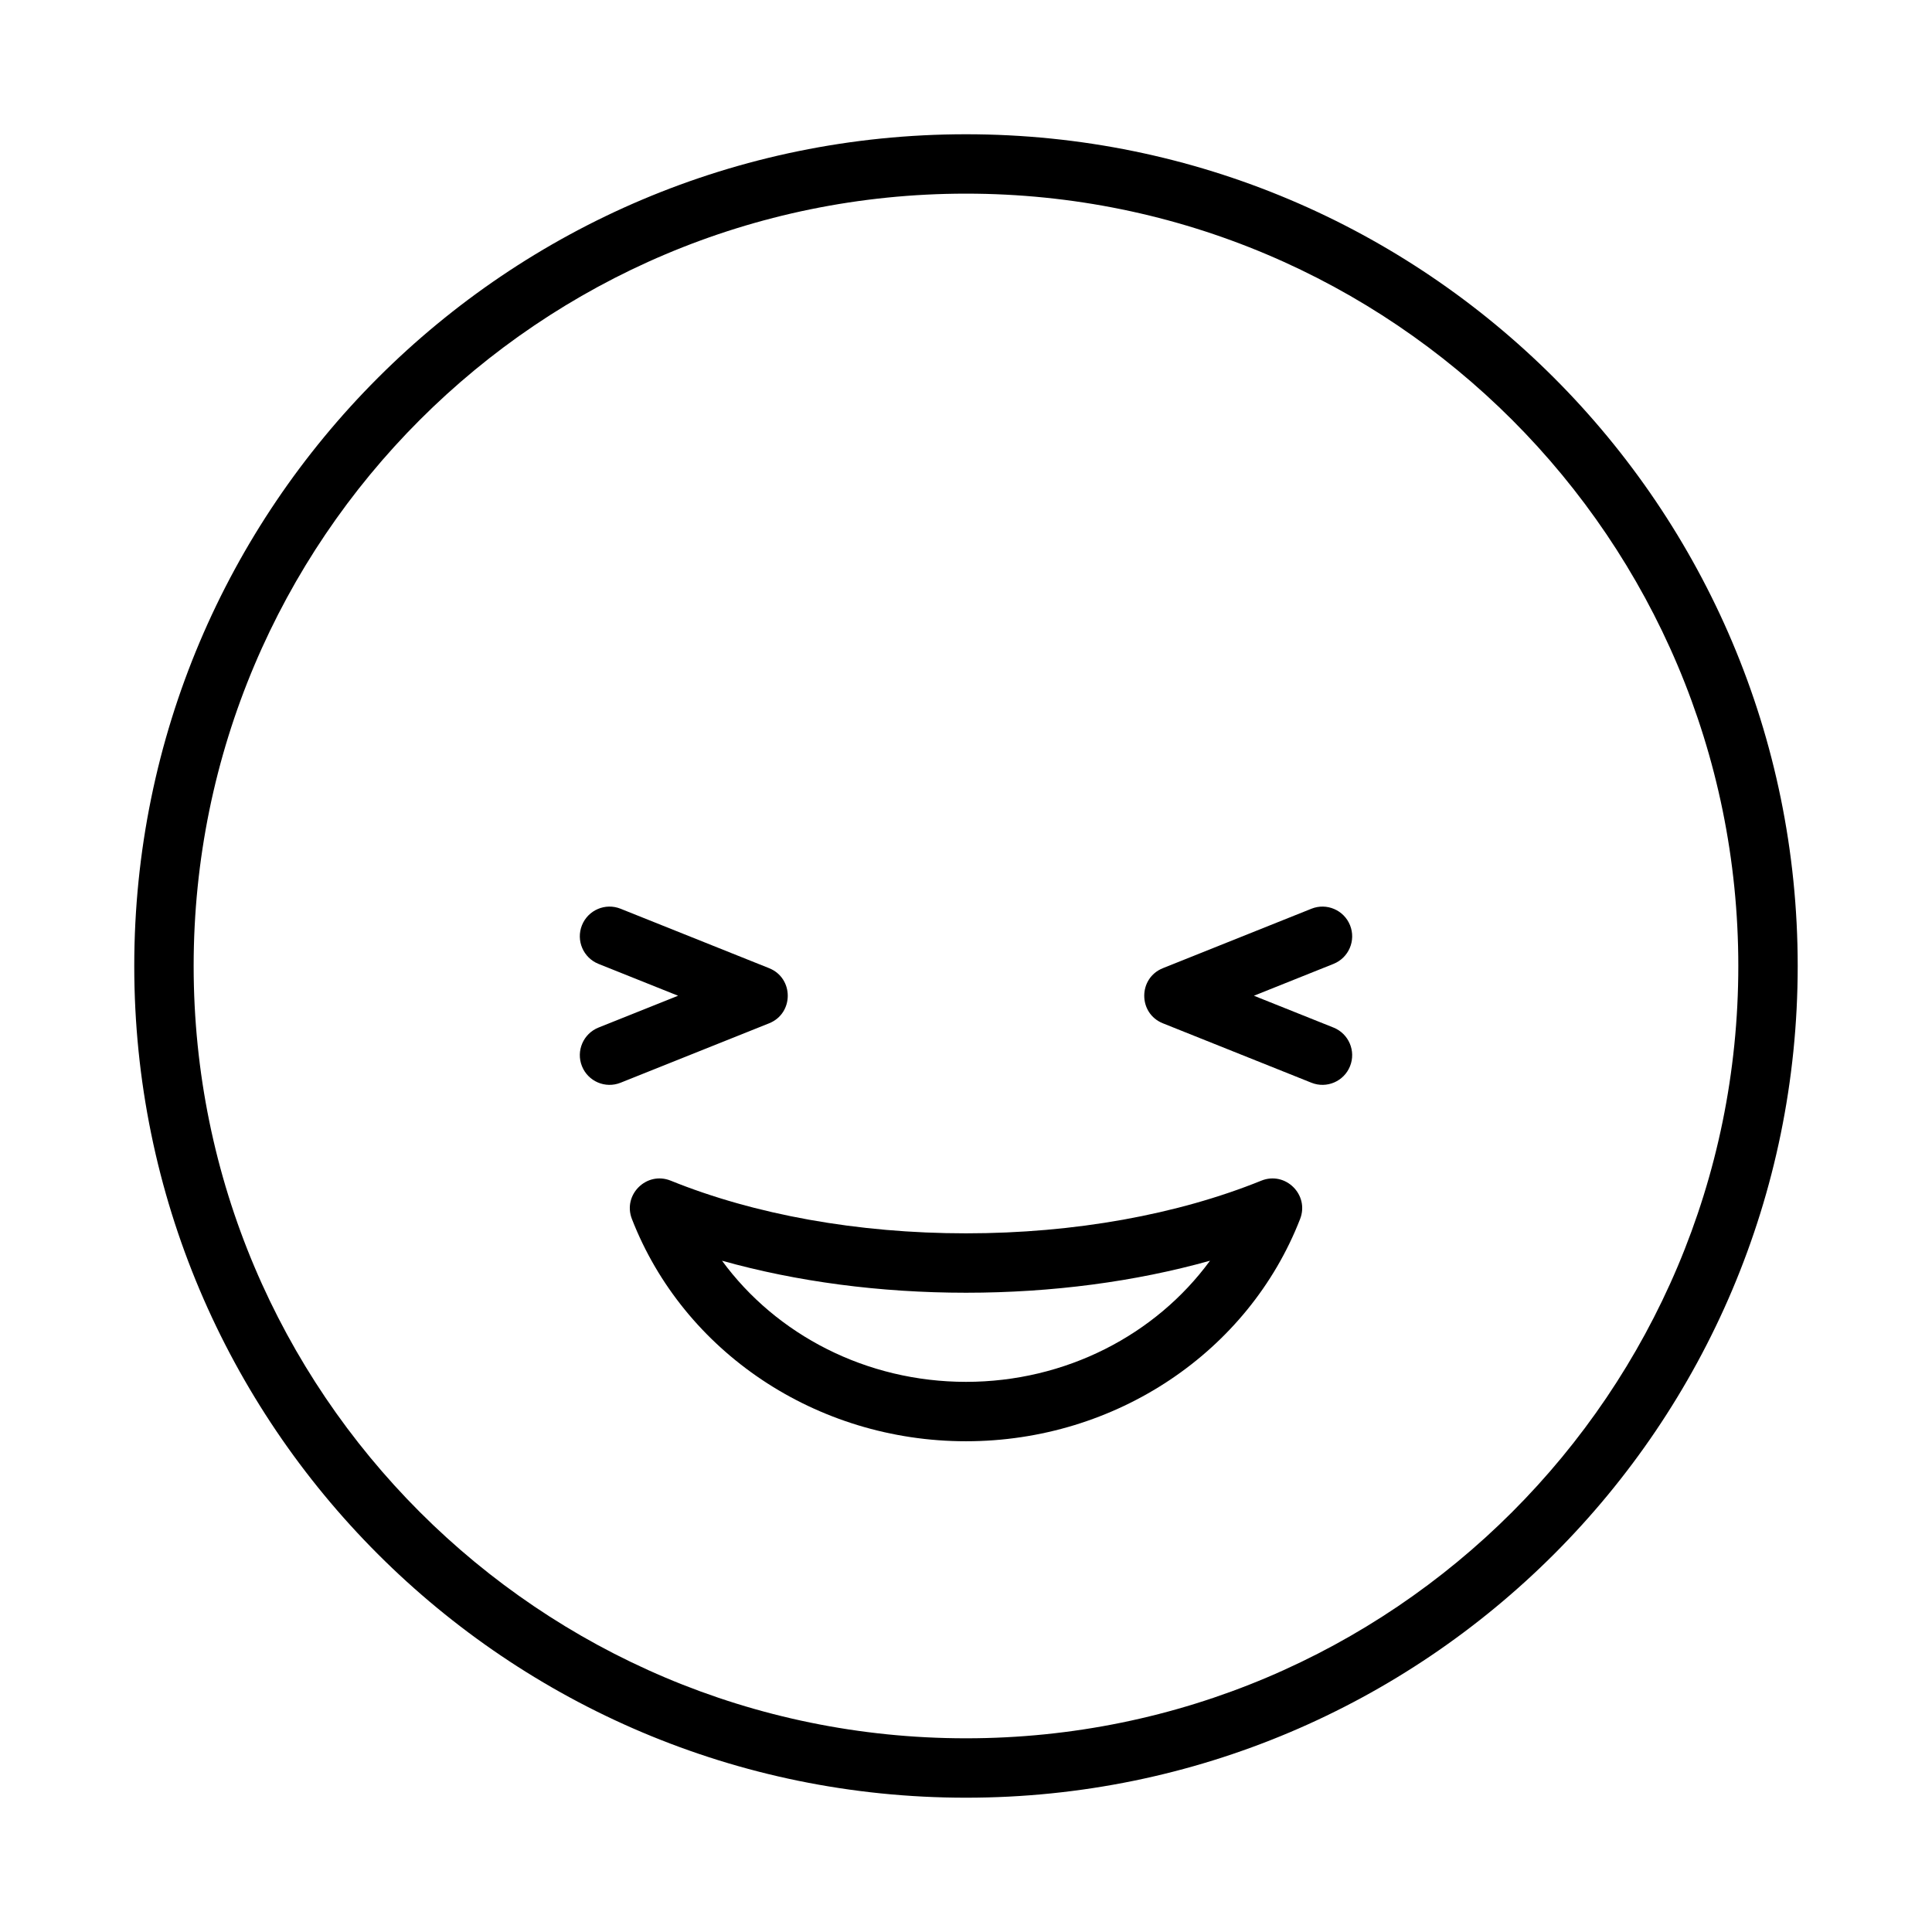
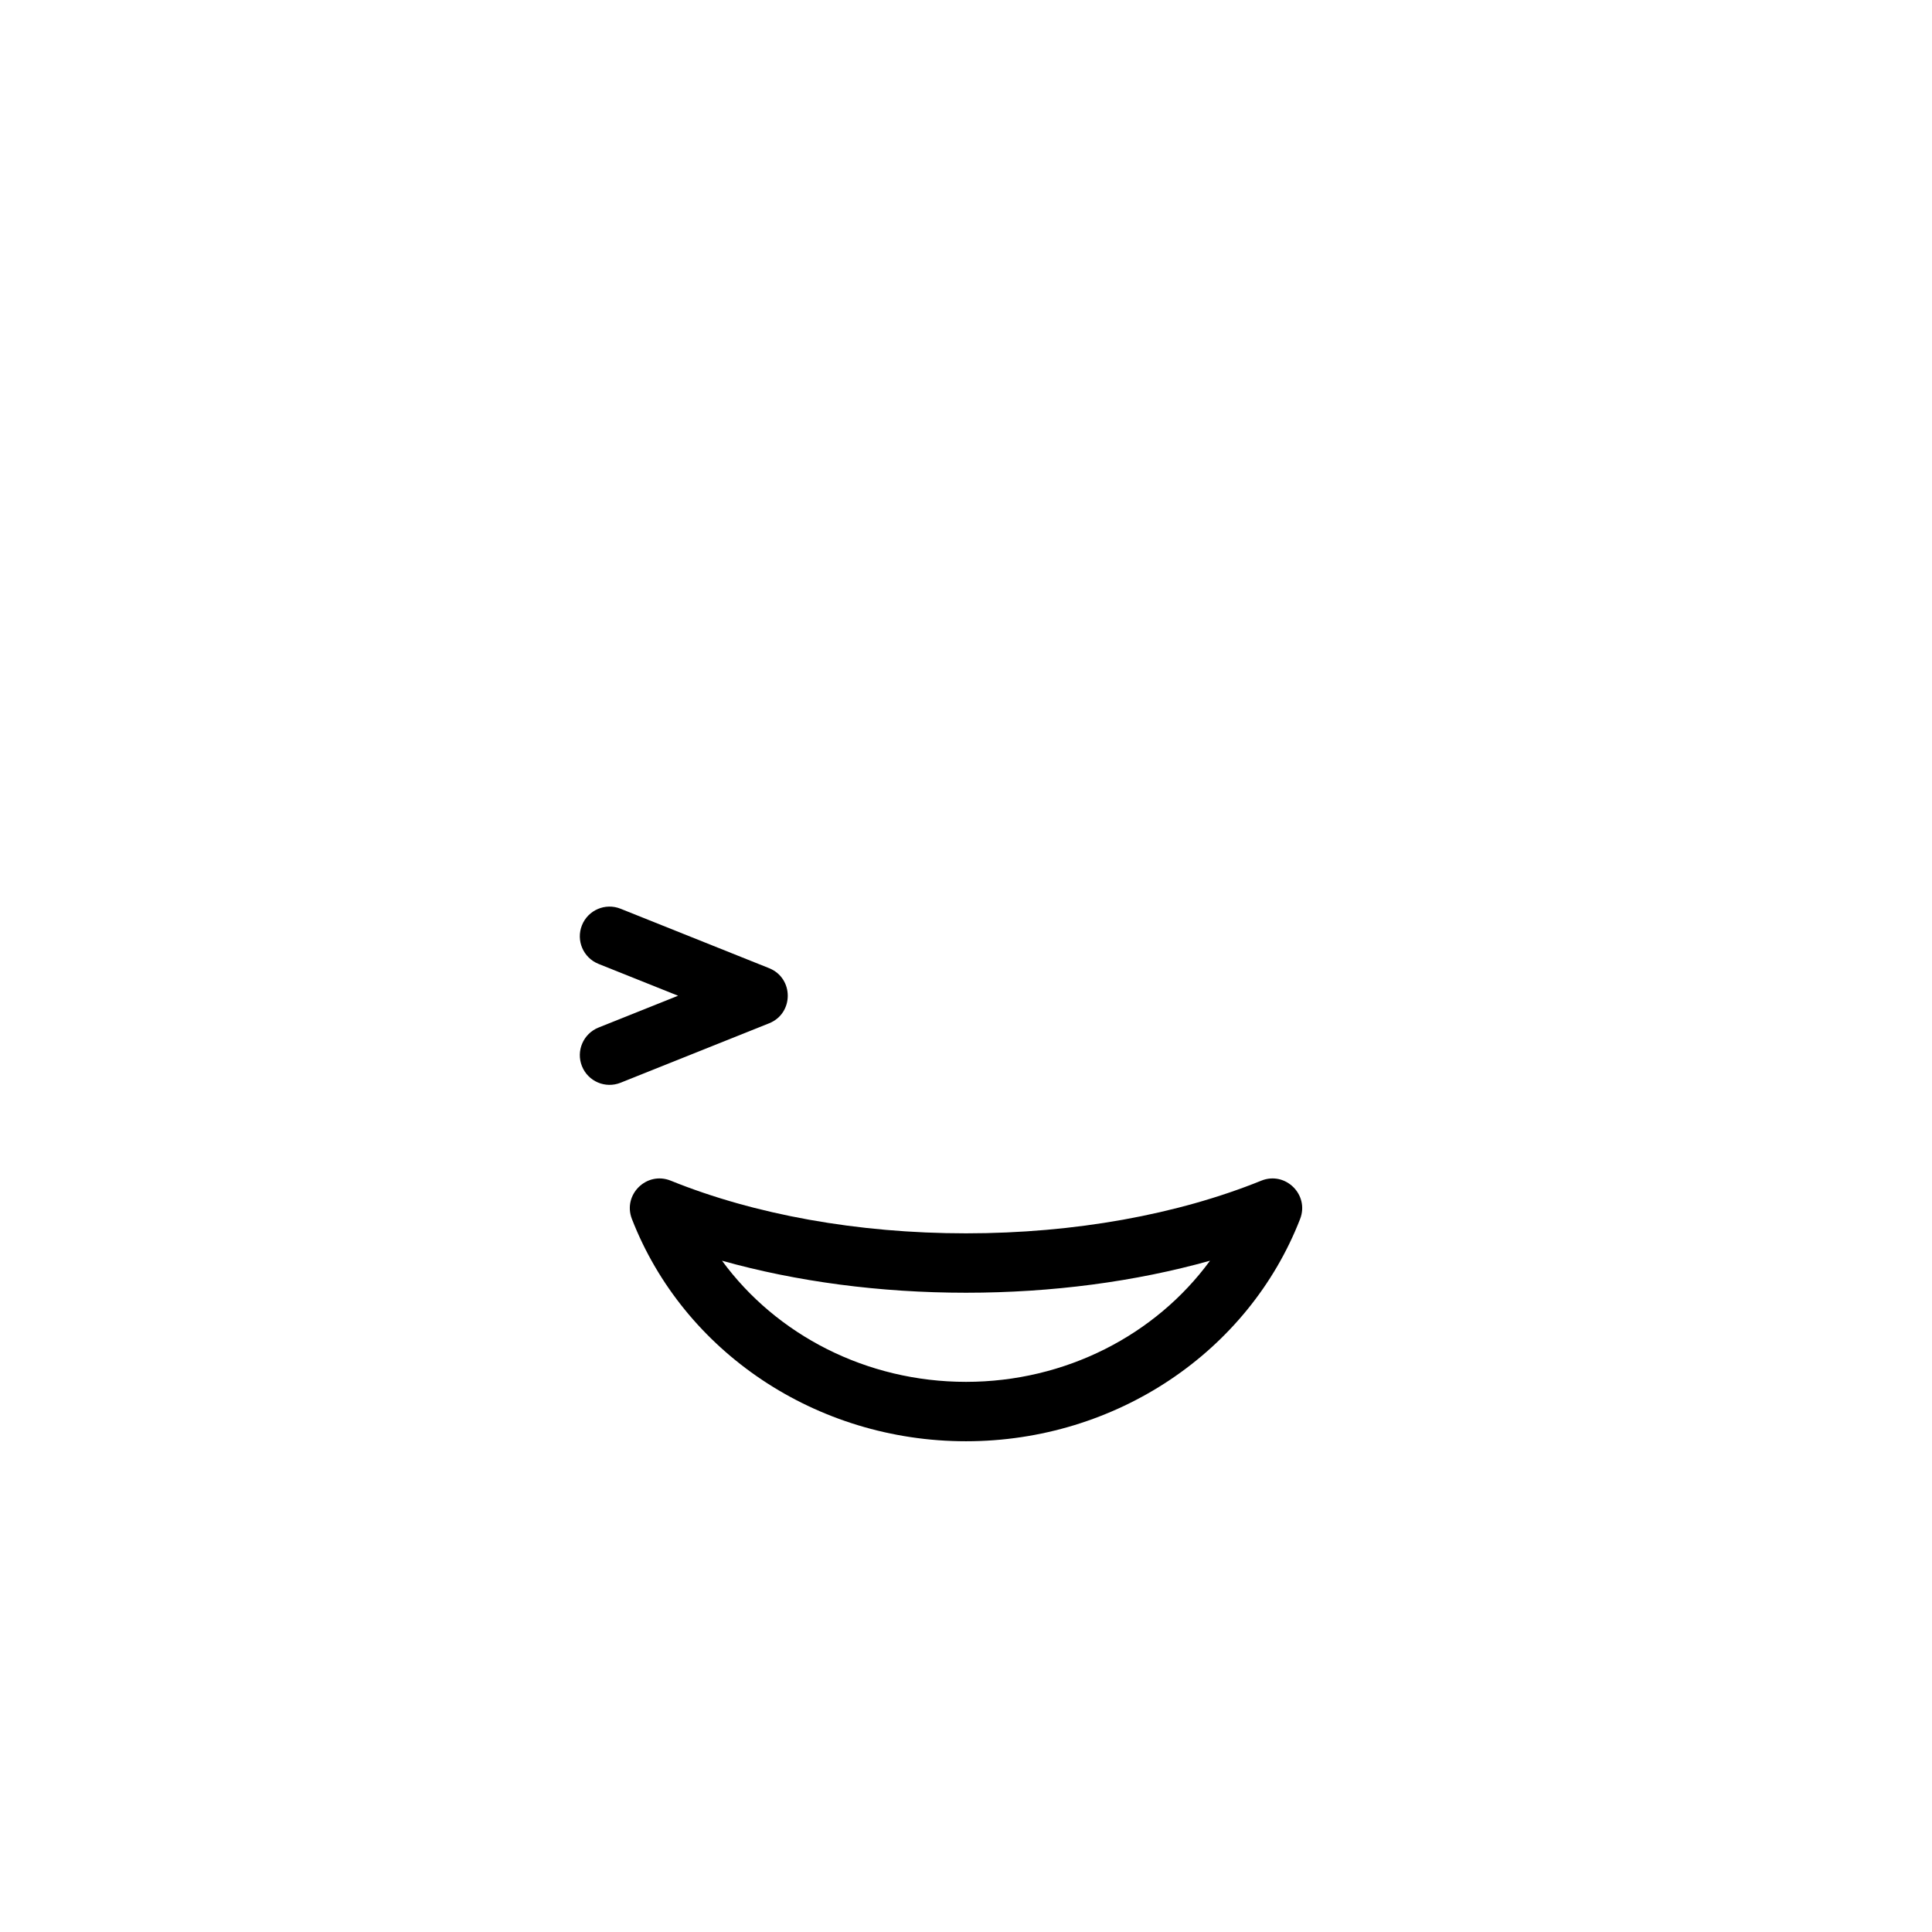
<svg xmlns="http://www.w3.org/2000/svg" fill="#000000" width="800px" height="800px" version="1.1" viewBox="144 144 512 512">
  <g>
    <path d="m321.75 456.89c22.184 8.98 49.469 13.957 78.254 13.957 28.781 0 56.066-4.977 78.25-13.957 6.394-2.586 12.789 3.723 10.289 10.152-13.68 35.172-48.809 58.906-88.539 58.906-39.734 0-74.863-23.734-88.543-58.906-2.5-6.43 3.894-12.738 10.289-10.152zm78.254 53.316c26.387 0 50.266-12.441 64.66-32.102-19.73 5.531-41.793 8.484-64.66 8.484-22.871 0-44.934-2.953-64.66-8.484 14.395 19.66 38.27 32.102 64.66 32.102z" />
    <path d="m302.61 399.44c-4.039-1.617-6-6.195-4.387-10.234 1.617-4.035 6.199-6 10.234-4.383l39.359 15.75c6.598 2.641 6.598 11.98 0 14.617l-39.359 15.746c-4.035 1.613-8.617-0.352-10.23-4.387-1.617-4.035 0.348-8.617 4.383-10.234l21.09-8.434z" />
-     <path d="m497.39 399.44c4.039-1.617 6-6.195 4.387-10.234-1.617-4.035-6.199-6-10.234-4.383l-39.359 15.75c-6.598 2.641-6.598 11.98 0 14.617l39.359 15.746c4.035 1.613 8.617-0.352 10.23-4.387 1.617-4.035-0.348-8.617-4.383-10.234l-21.09-8.434z" />
-     <path d="m400 620.41c121.73 0 220.41-98.684 220.41-220.41 0-121.73-98.684-220.42-220.41-220.42-121.73 0-220.42 98.684-220.42 220.42 0 121.73 98.684 220.41 220.42 220.41zm0-15.742c-113.04 0-204.68-91.637-204.68-204.67 0-113.04 91.637-204.68 204.68-204.68 113.04 0 204.67 91.637 204.67 204.68 0 113.04-91.637 204.67-204.67 204.67z" />
  </g>
</svg>